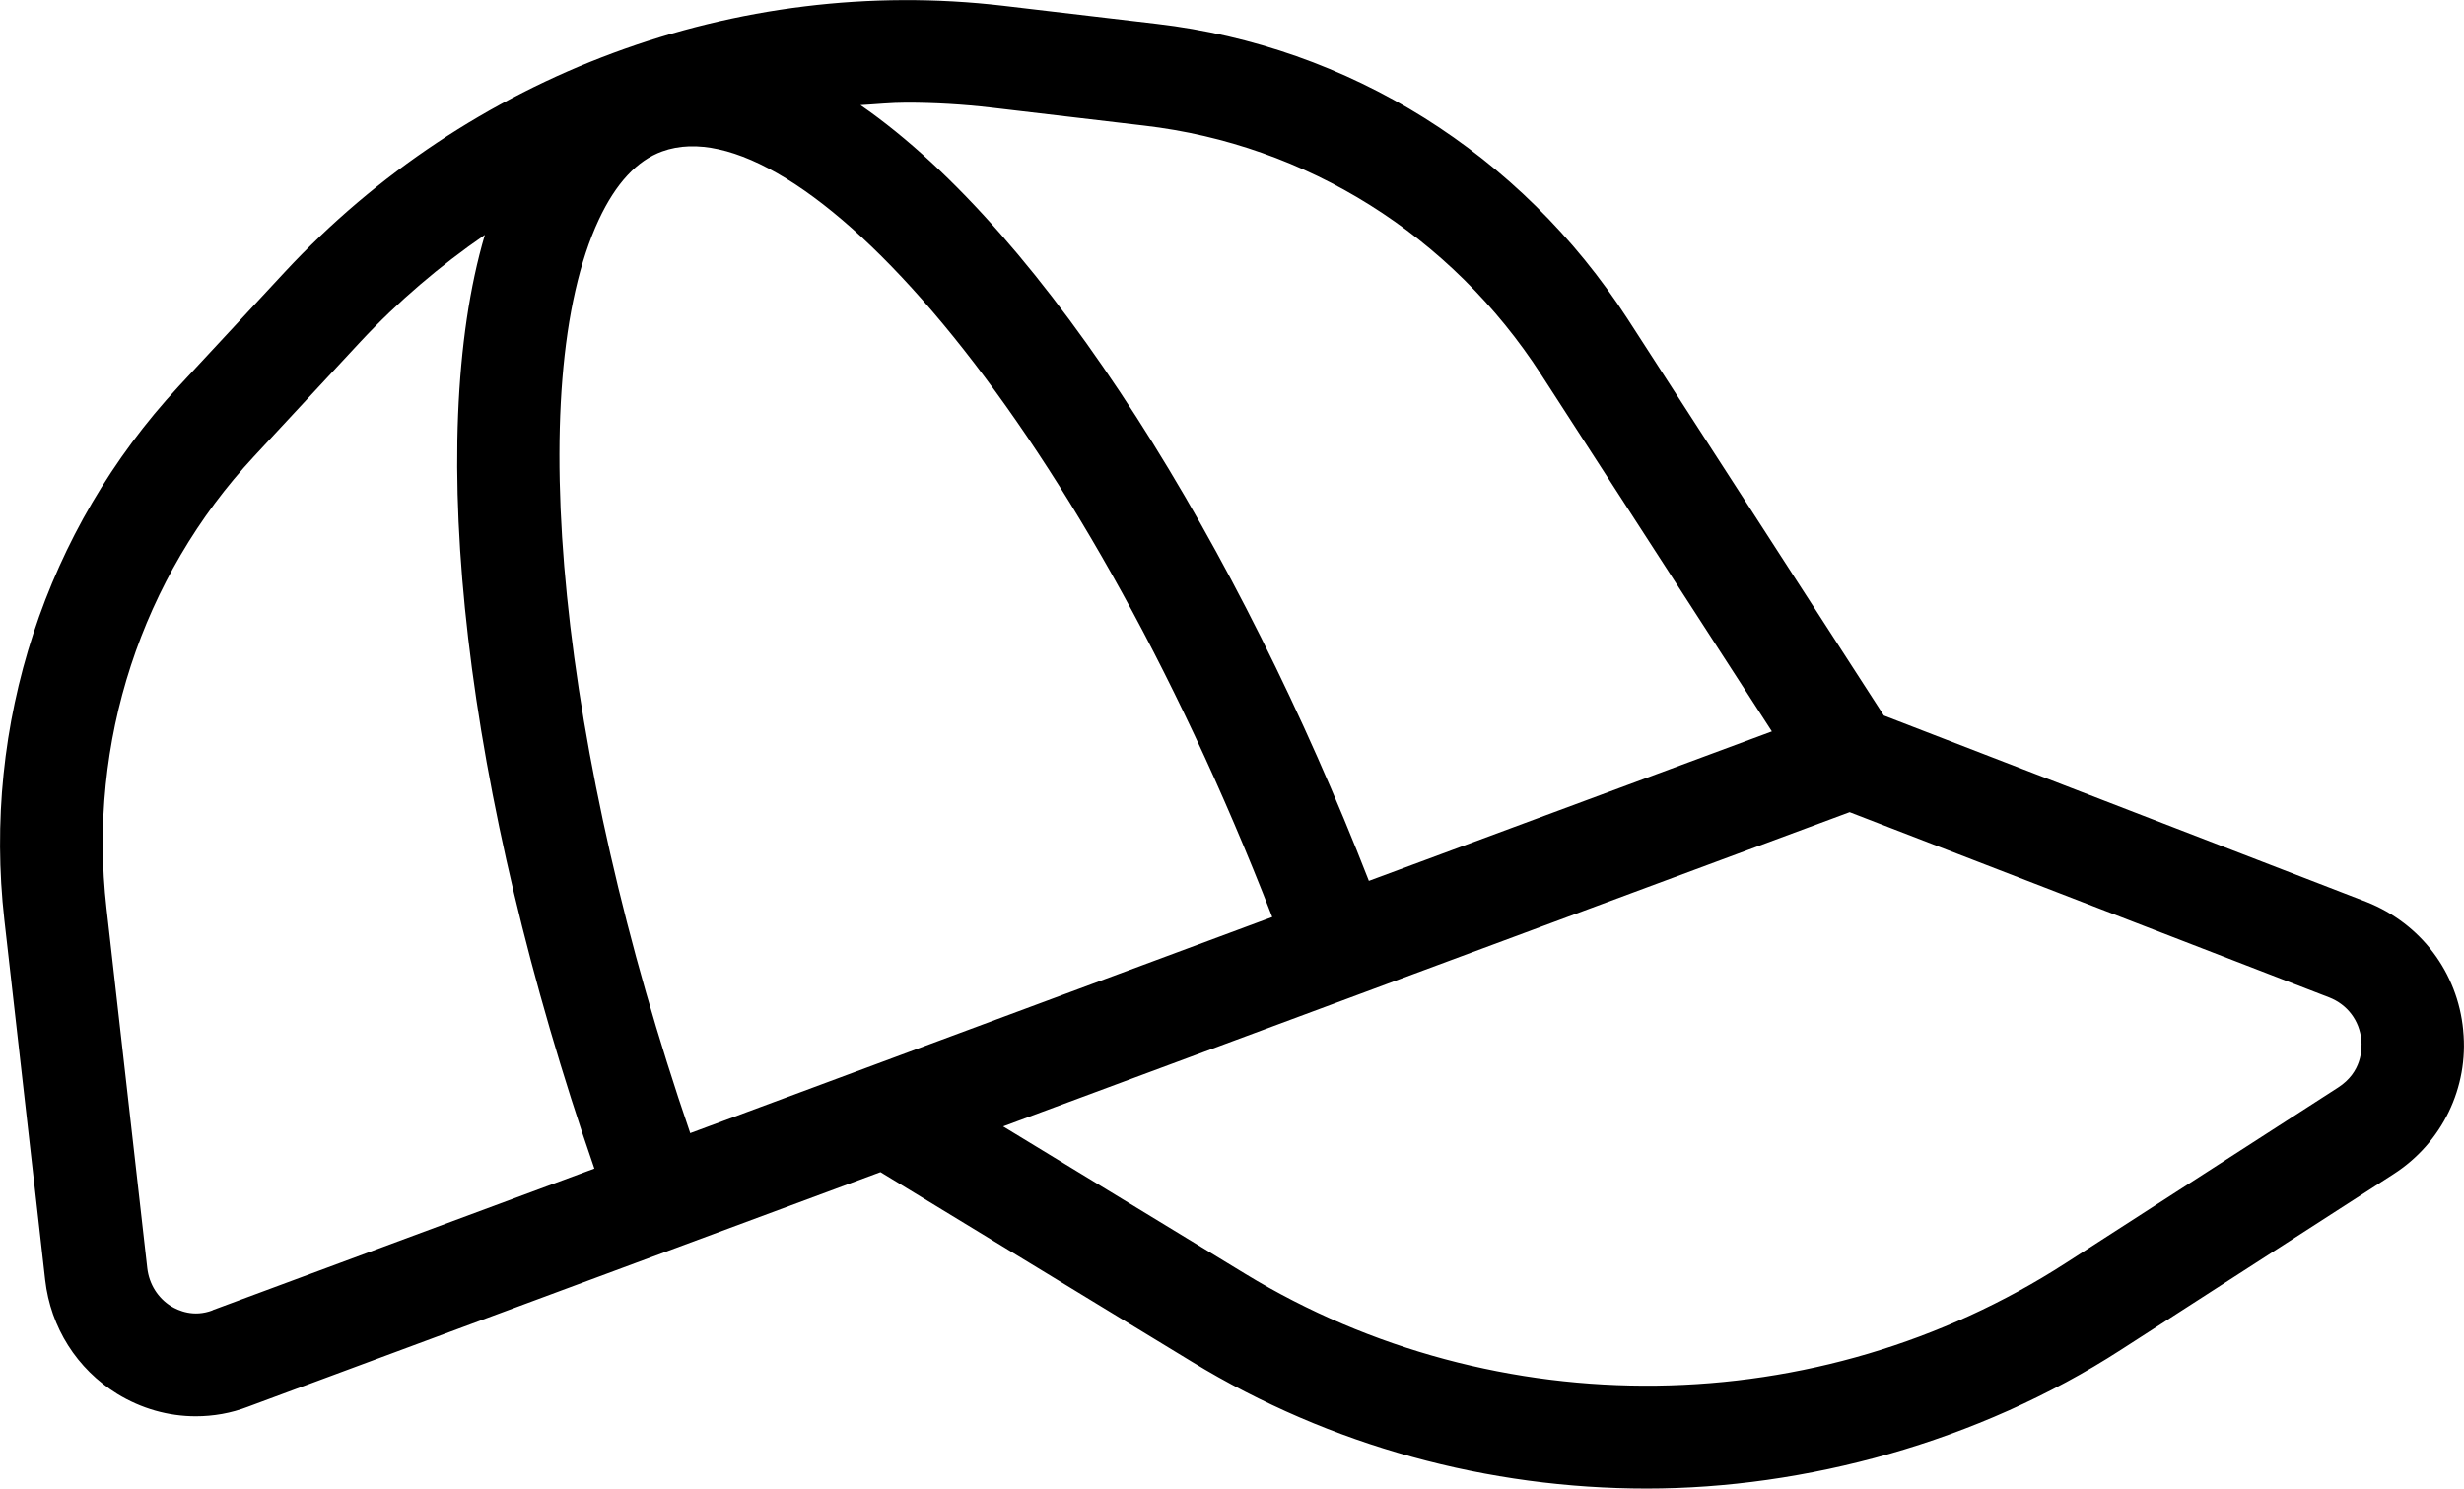
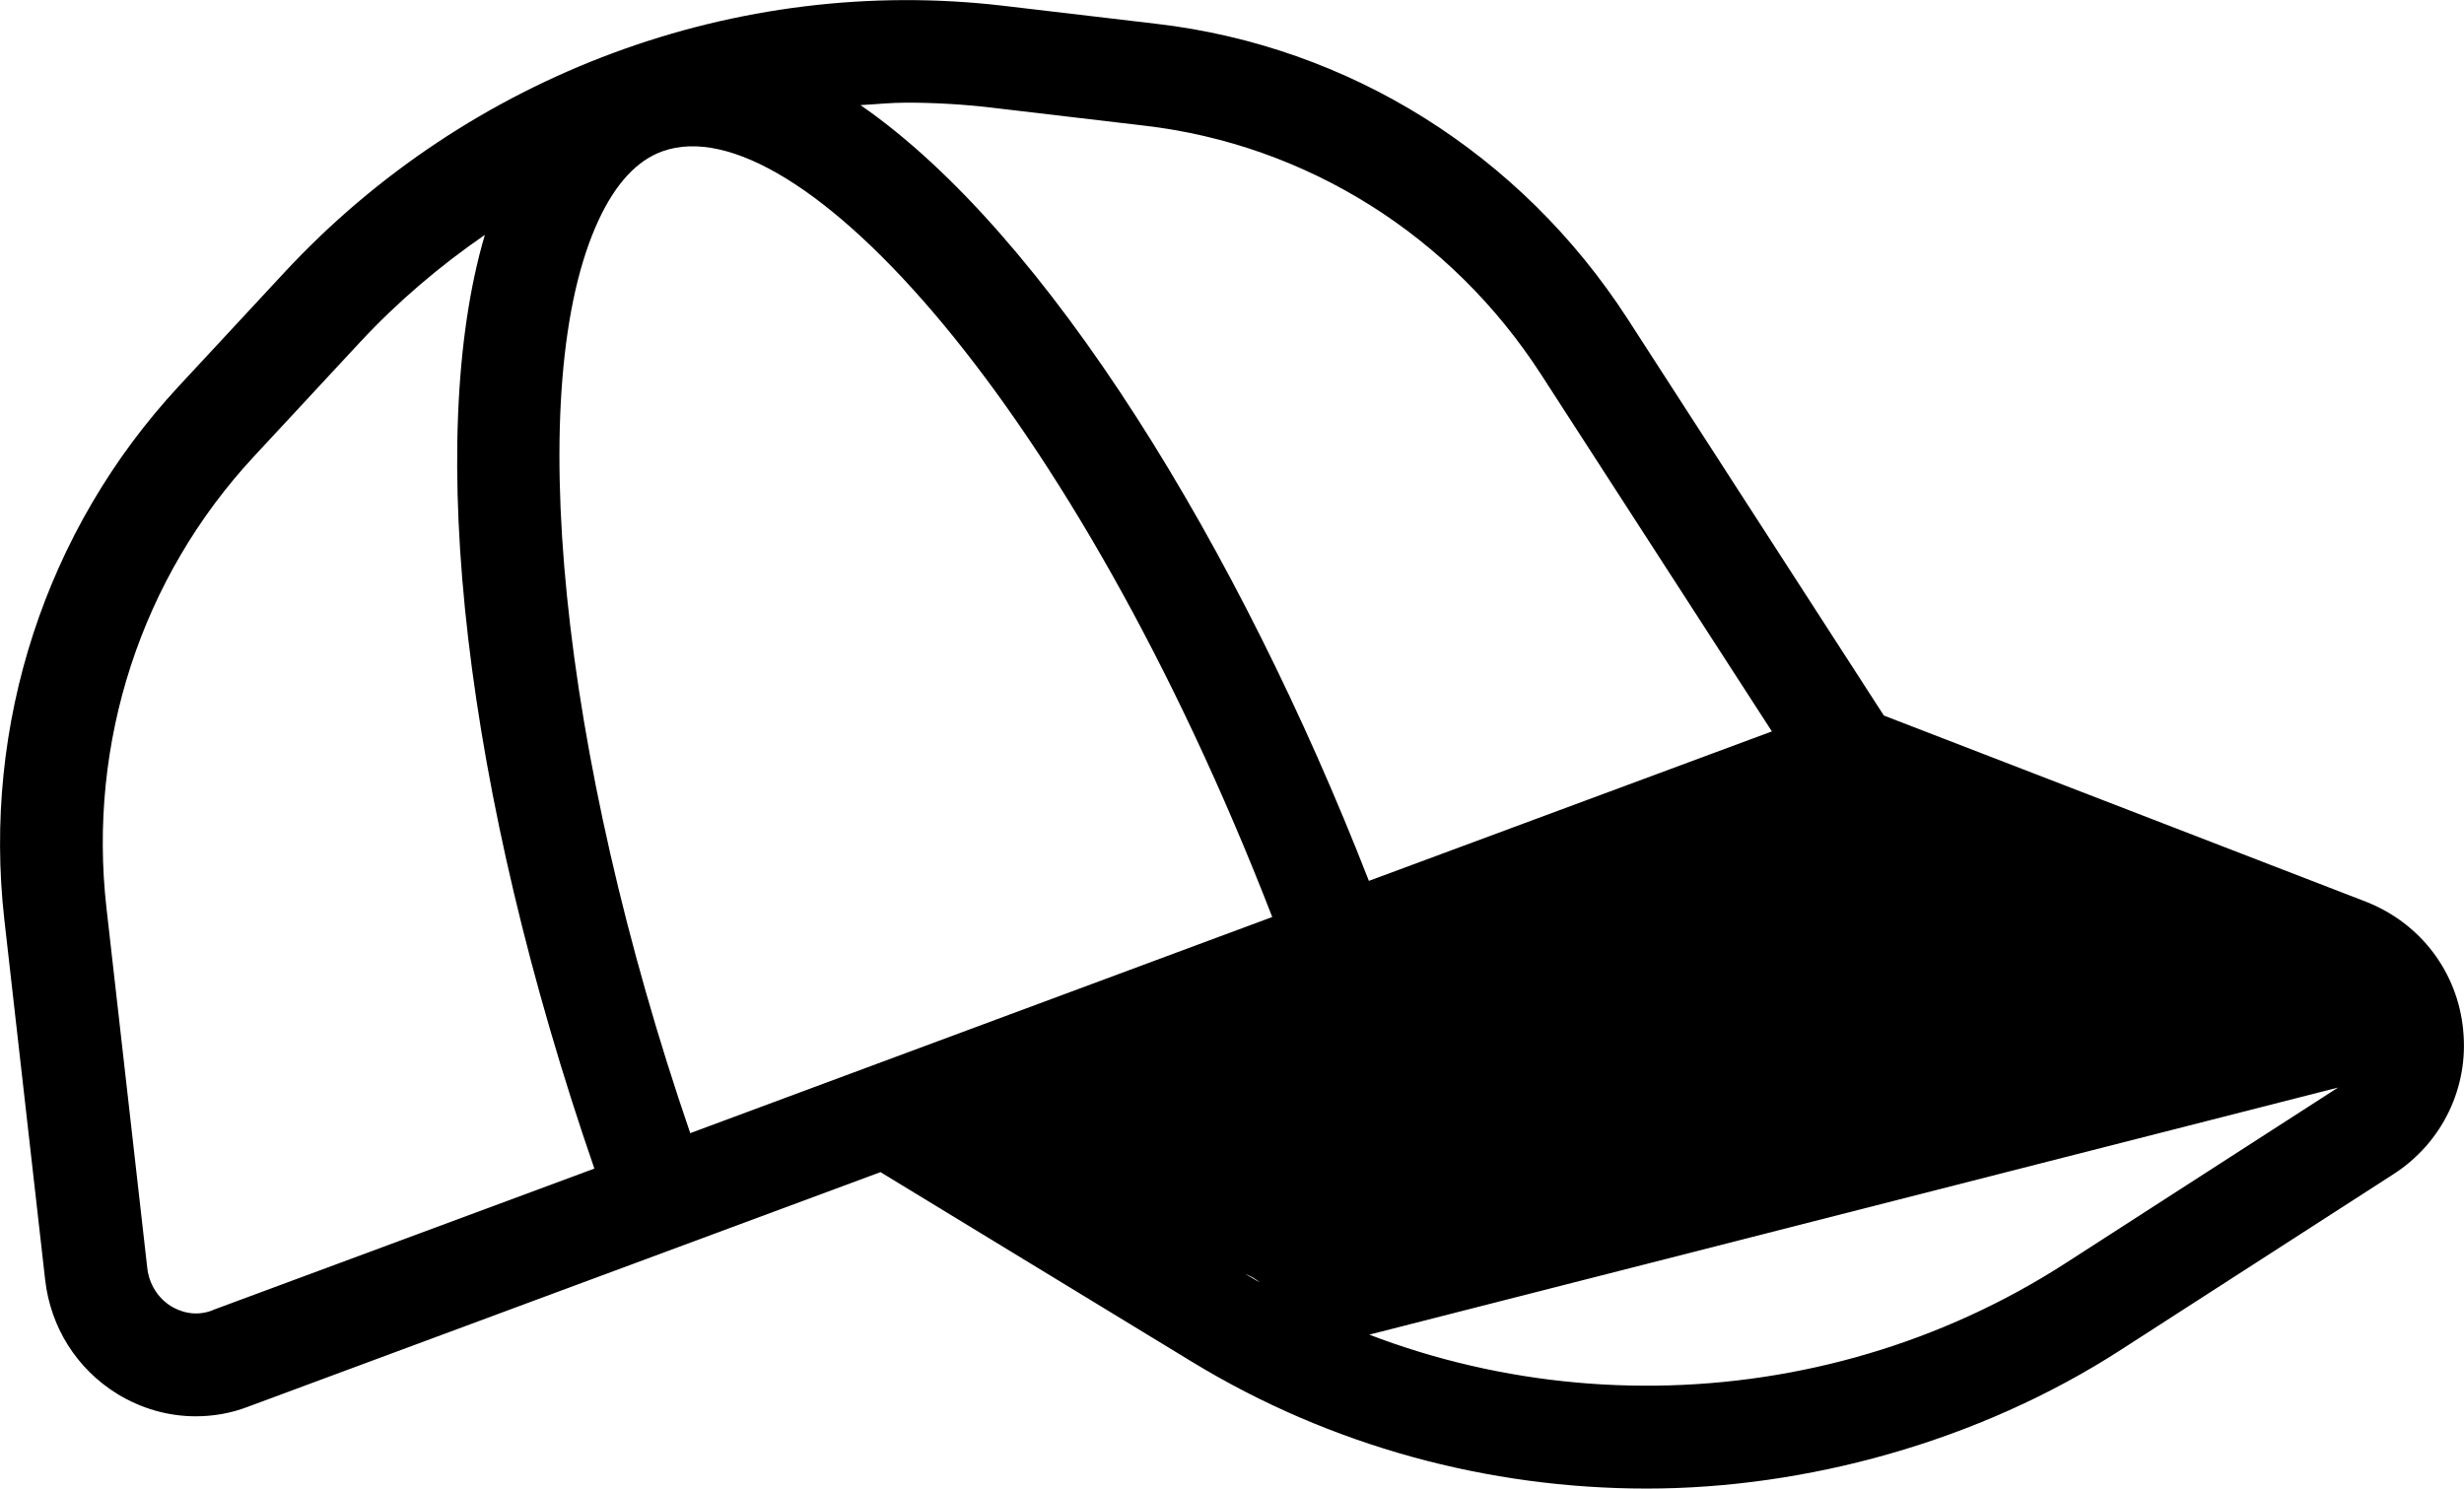
<svg xmlns="http://www.w3.org/2000/svg" viewBox="0 0 90 54.38" id="b">
  <g id="c">
-     <path stroke-width="0" fill="#000" d="M89.97,37.63c-.2-2.1-1.54-3.89-3.53-4.68l-17.63-6.81-9.36-14.49c-3.9-6.03-10.17-9.96-17.21-10.78l-5.6-.66C26.92-.93,17.12,2.71,10.4,9.94l-3.88,4.18C1.67,19.35-.65,26.46.16,33.61l1.49,13.15c.2,1.74,1.16,3.25,2.63,4.16.88.54,1.87.82,2.87.82.64,0,1.29-.11,1.91-.35l23.1-8.57,11.38,6.93c5.07,3.09,10.84,4.63,16.61,4.63s12.09-1.69,17.32-5.07l9.96-6.42c1.77-1.14,2.75-3.16,2.54-5.25h0ZM33.11,3.75c1.03,0,2.06.06,3.09.18l5.6.66c5.92.69,11.21,4.01,14.49,9.09l8.43,13.04-14.72,5.46c-4.73-12.14-11.74-23.62-18.57-28.34.56-.03,1.11-.09,1.67-.09h0ZM25.21,41.39c-4.75-13.84-6.14-27.36-3.34-33.36.62-1.33,1.4-2.17,2.32-2.5,4.89-1.77,15.02,9.25,22.28,27.97l-21.27,7.9h0ZM7.76,47.87c-.69.26-1.24.01-1.51-.15-.48-.3-.8-.8-.87-1.39l-1.49-13.15c-.69-6.06,1.27-12.08,5.39-16.51l3.88-4.18c1.38-1.48,2.91-2.78,4.55-3.91-2.22,7.53-.74,20.38,4,34.11l-13.94,5.17h0ZM85.4,39.73l-9.96,6.42c-9.02,5.82-20.78,5.97-29.95.39l-8.85-5.39,30.92-11.48,17.52,6.77c.66.26,1.1.84,1.17,1.55.03.34.02,1.18-.85,1.74h0Z" />
+     <path stroke-width="0" fill="#000" d="M89.97,37.63c-.2-2.1-1.54-3.89-3.53-4.68l-17.63-6.81-9.36-14.49c-3.9-6.03-10.17-9.96-17.21-10.78l-5.6-.66C26.92-.93,17.12,2.71,10.4,9.94l-3.88,4.18C1.67,19.35-.65,26.46.16,33.61l1.49,13.15c.2,1.74,1.16,3.25,2.63,4.16.88.54,1.87.82,2.87.82.64,0,1.29-.11,1.91-.35l23.1-8.57,11.38,6.93c5.07,3.09,10.84,4.63,16.61,4.63s12.09-1.69,17.32-5.07l9.96-6.42c1.77-1.14,2.75-3.16,2.54-5.25h0ZM33.11,3.75c1.03,0,2.06.06,3.09.18l5.6.66c5.92.69,11.21,4.01,14.49,9.09l8.43,13.04-14.72,5.46c-4.73-12.14-11.74-23.62-18.57-28.34.56-.03,1.11-.09,1.67-.09h0ZM25.21,41.39c-4.75-13.84-6.14-27.36-3.34-33.36.62-1.33,1.4-2.17,2.32-2.5,4.89-1.77,15.02,9.25,22.28,27.97l-21.27,7.9h0ZM7.76,47.87c-.69.26-1.24.01-1.51-.15-.48-.3-.8-.8-.87-1.39l-1.49-13.15c-.69-6.06,1.27-12.08,5.39-16.51l3.88-4.18c1.38-1.48,2.91-2.78,4.55-3.91-2.22,7.53-.74,20.38,4,34.11l-13.94,5.17h0ZM85.4,39.73l-9.96,6.42c-9.02,5.82-20.78,5.97-29.95.39c.66.26,1.1.84,1.17,1.55.03.34.02,1.18-.85,1.74h0Z" />
  </g>
</svg>